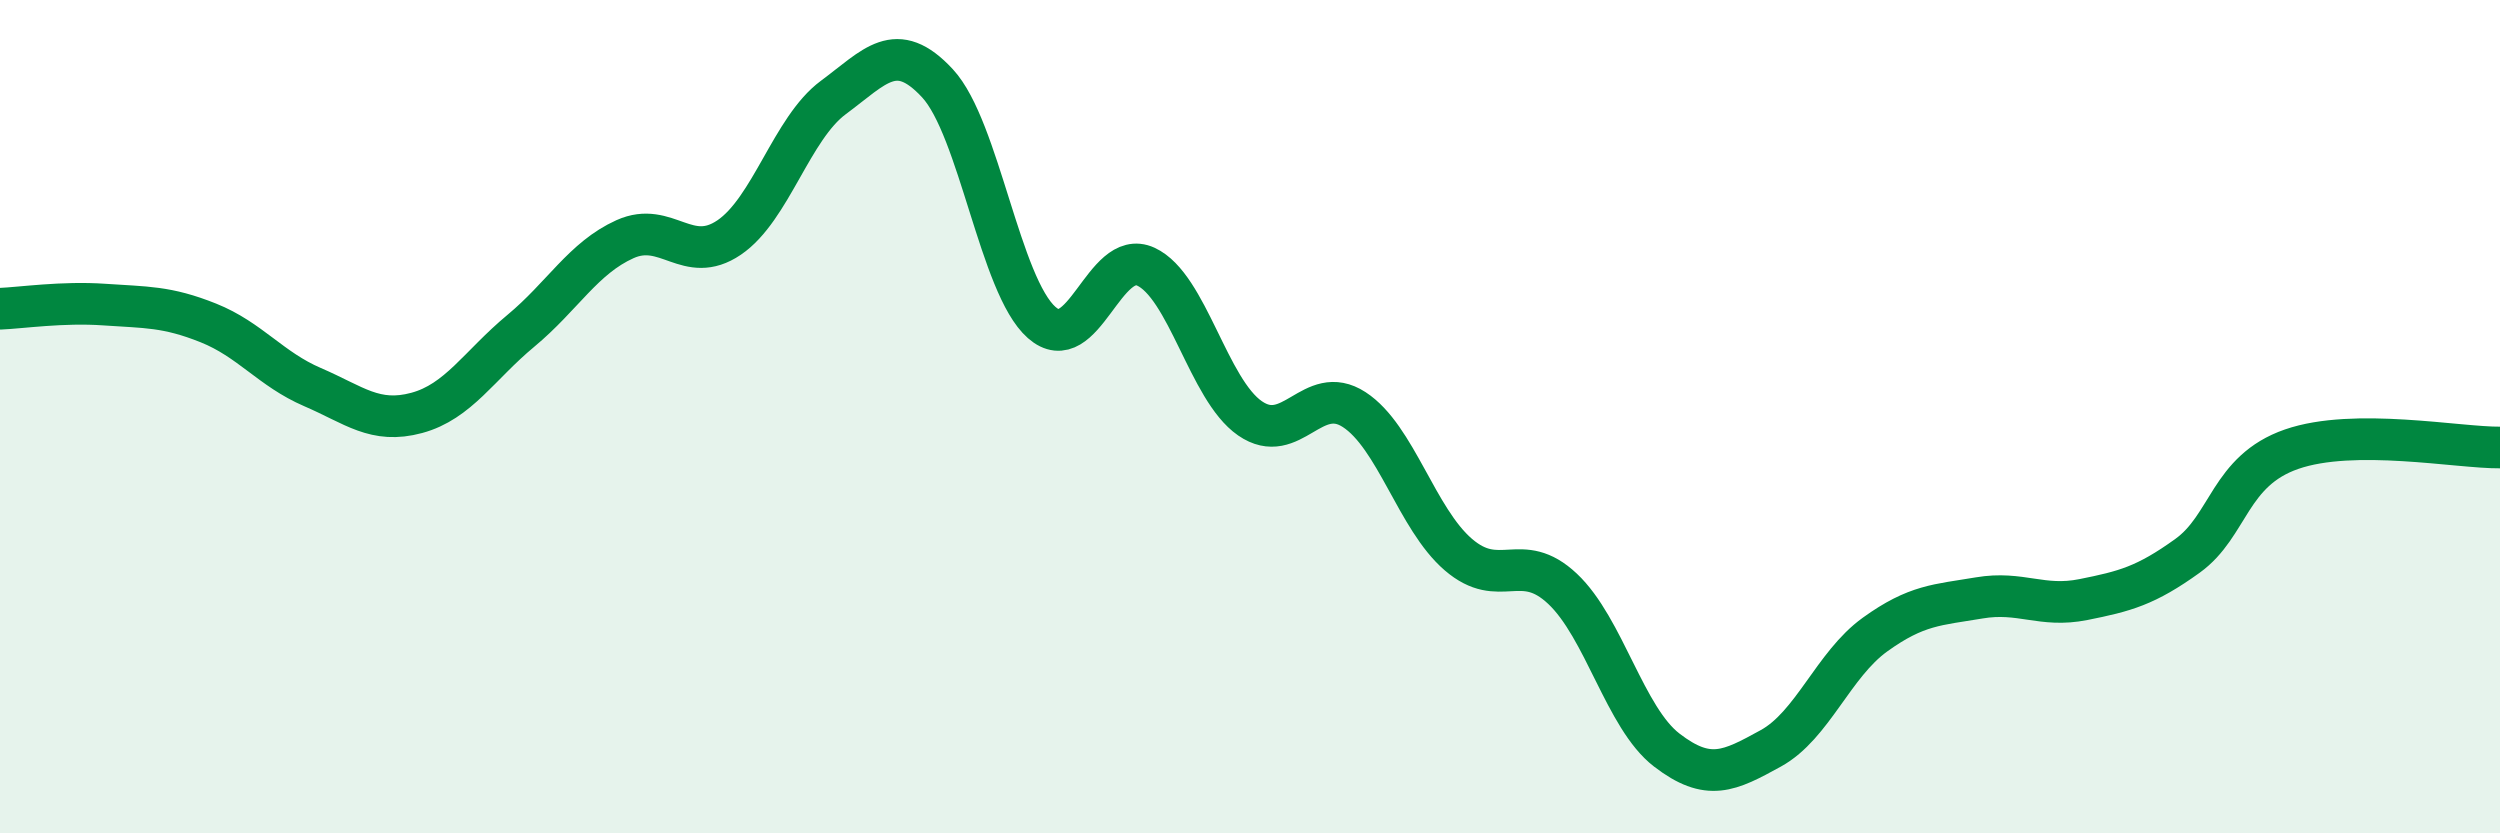
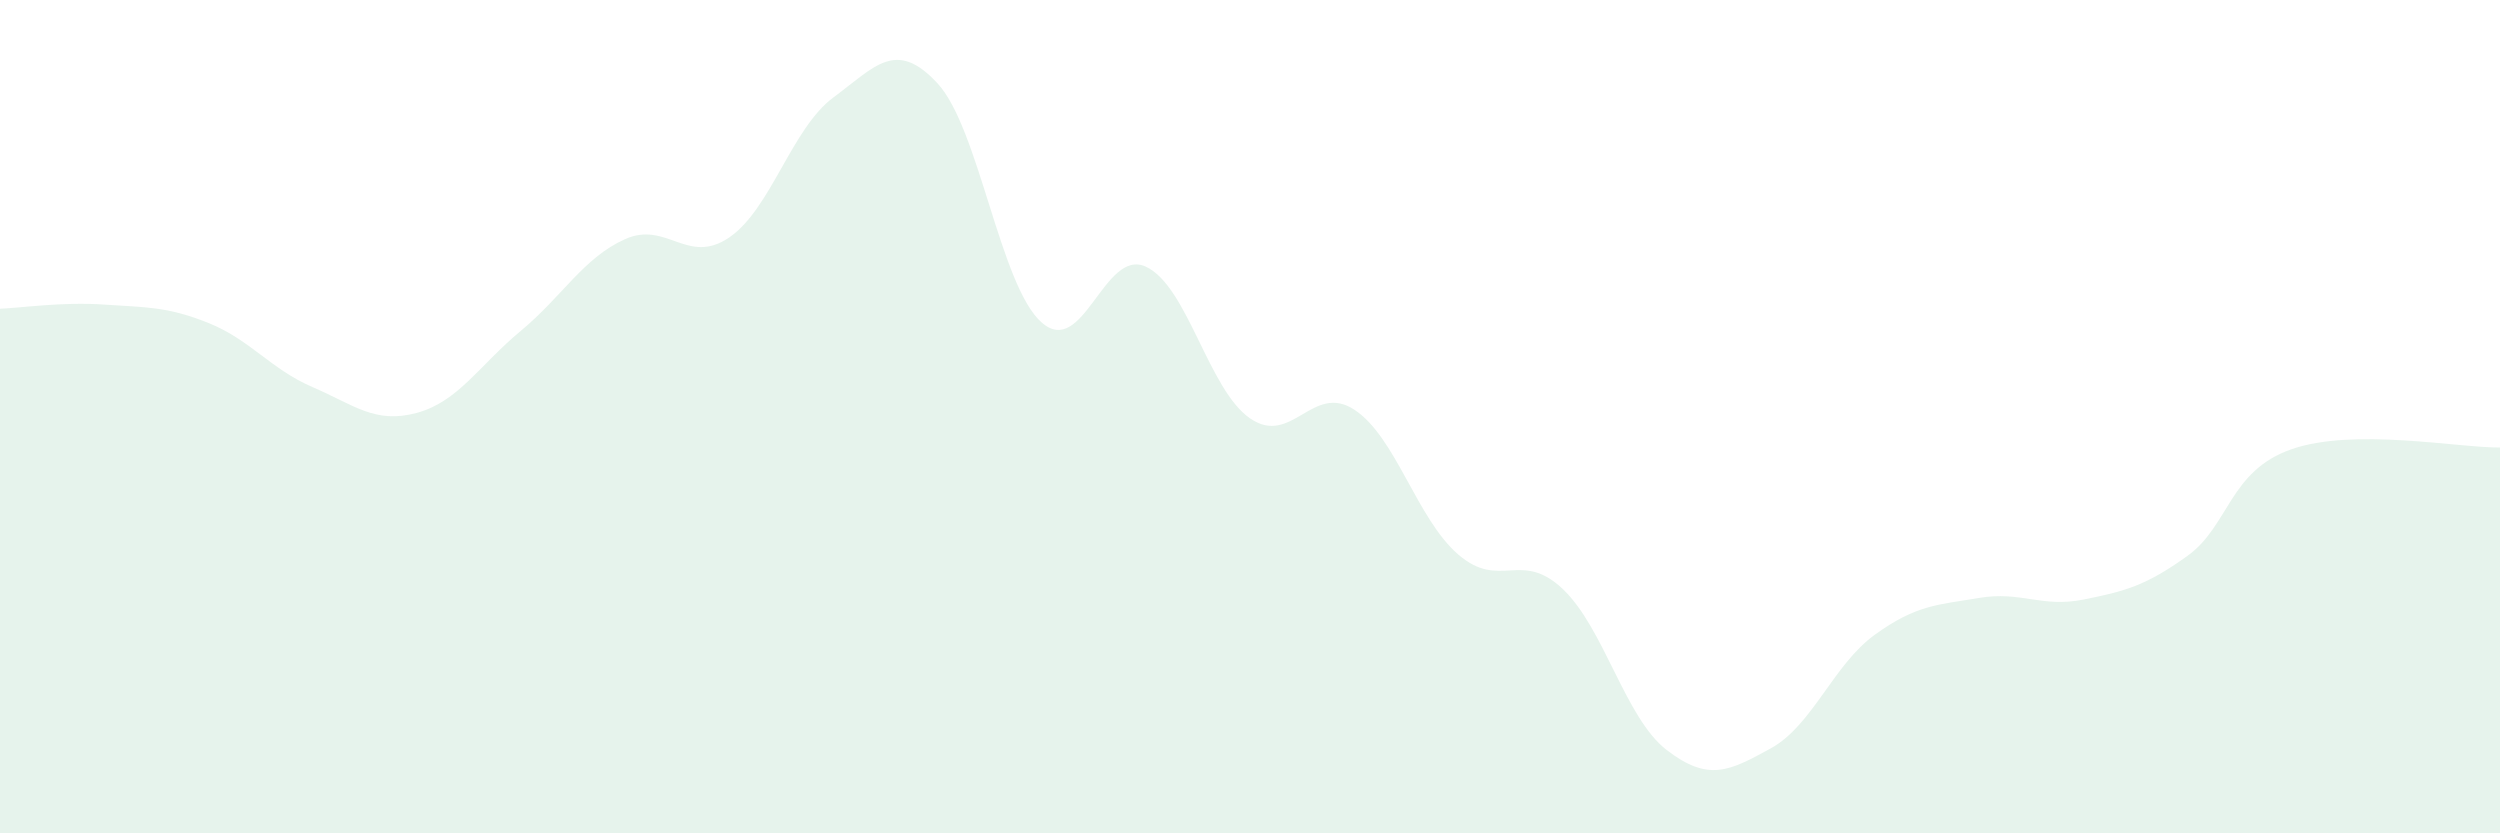
<svg xmlns="http://www.w3.org/2000/svg" width="60" height="20" viewBox="0 0 60 20">
  <path d="M 0,7.41 C 0.5,7.39 1.5,7.24 2.5,7.31 C 3.5,7.38 4,7.35 5,7.75 C 6,8.15 6.5,8.86 7.5,9.29 C 8.5,9.72 9,10.18 10,9.91 C 11,9.64 11.5,8.77 12.5,7.94 C 13.5,7.11 14,6.19 15,5.74 C 16,5.29 16.5,6.38 17.5,5.7 C 18.5,5.02 19,3.08 20,2.34 C 21,1.6 21.5,0.92 22.5,2 C 23.5,3.08 24,6.86 25,7.74 C 26,8.62 26.5,5.94 27.5,6.4 C 28.5,6.86 29,9.35 30,10.04 C 31,10.73 31.5,9.18 32.5,9.83 C 33.5,10.48 34,12.45 35,13.31 C 36,14.17 36.5,13.19 37.5,14.13 C 38.5,15.07 39,17.23 40,18 C 41,18.77 41.5,18.51 42.5,17.96 C 43.5,17.41 44,15.95 45,15.23 C 46,14.51 46.5,14.52 47.5,14.35 C 48.5,14.18 49,14.59 50,14.39 C 51,14.19 51.5,14.06 52.5,13.34 C 53.5,12.62 53.5,11.3 55,10.78 C 56.5,10.26 59,10.75 60,10.74L60 20L0 20Z" fill="#008740" opacity="0.1" stroke-linecap="round" stroke-linejoin="round" />
-   <path d="M 0,7.41 C 0.5,7.39 1.5,7.24 2.5,7.31 C 3.5,7.38 4,7.35 5,7.75 C 6,8.15 6.5,8.86 7.5,9.29 C 8.5,9.72 9,10.18 10,9.91 C 11,9.64 11.5,8.77 12.5,7.94 C 13.5,7.11 14,6.19 15,5.74 C 16,5.29 16.5,6.38 17.5,5.7 C 18.5,5.02 19,3.08 20,2.34 C 21,1.6 21.5,0.92 22.5,2 C 23.5,3.08 24,6.86 25,7.74 C 26,8.62 26.5,5.94 27.5,6.4 C 28.5,6.86 29,9.35 30,10.04 C 31,10.73 31.5,9.18 32.5,9.83 C 33.5,10.48 34,12.45 35,13.31 C 36,14.17 36.5,13.19 37.5,14.13 C 38.5,15.07 39,17.23 40,18 C 41,18.77 41.5,18.51 42.5,17.96 C 43.5,17.41 44,15.95 45,15.23 C 46,14.51 46.5,14.52 47.5,14.35 C 48.5,14.18 49,14.59 50,14.39 C 51,14.19 51.5,14.06 52.5,13.34 C 53.5,12.62 53.5,11.3 55,10.78 C 56.5,10.26 59,10.75 60,10.74" stroke="#008740" stroke-width="1" fill="none" stroke-linecap="round" stroke-linejoin="round" />
</svg>